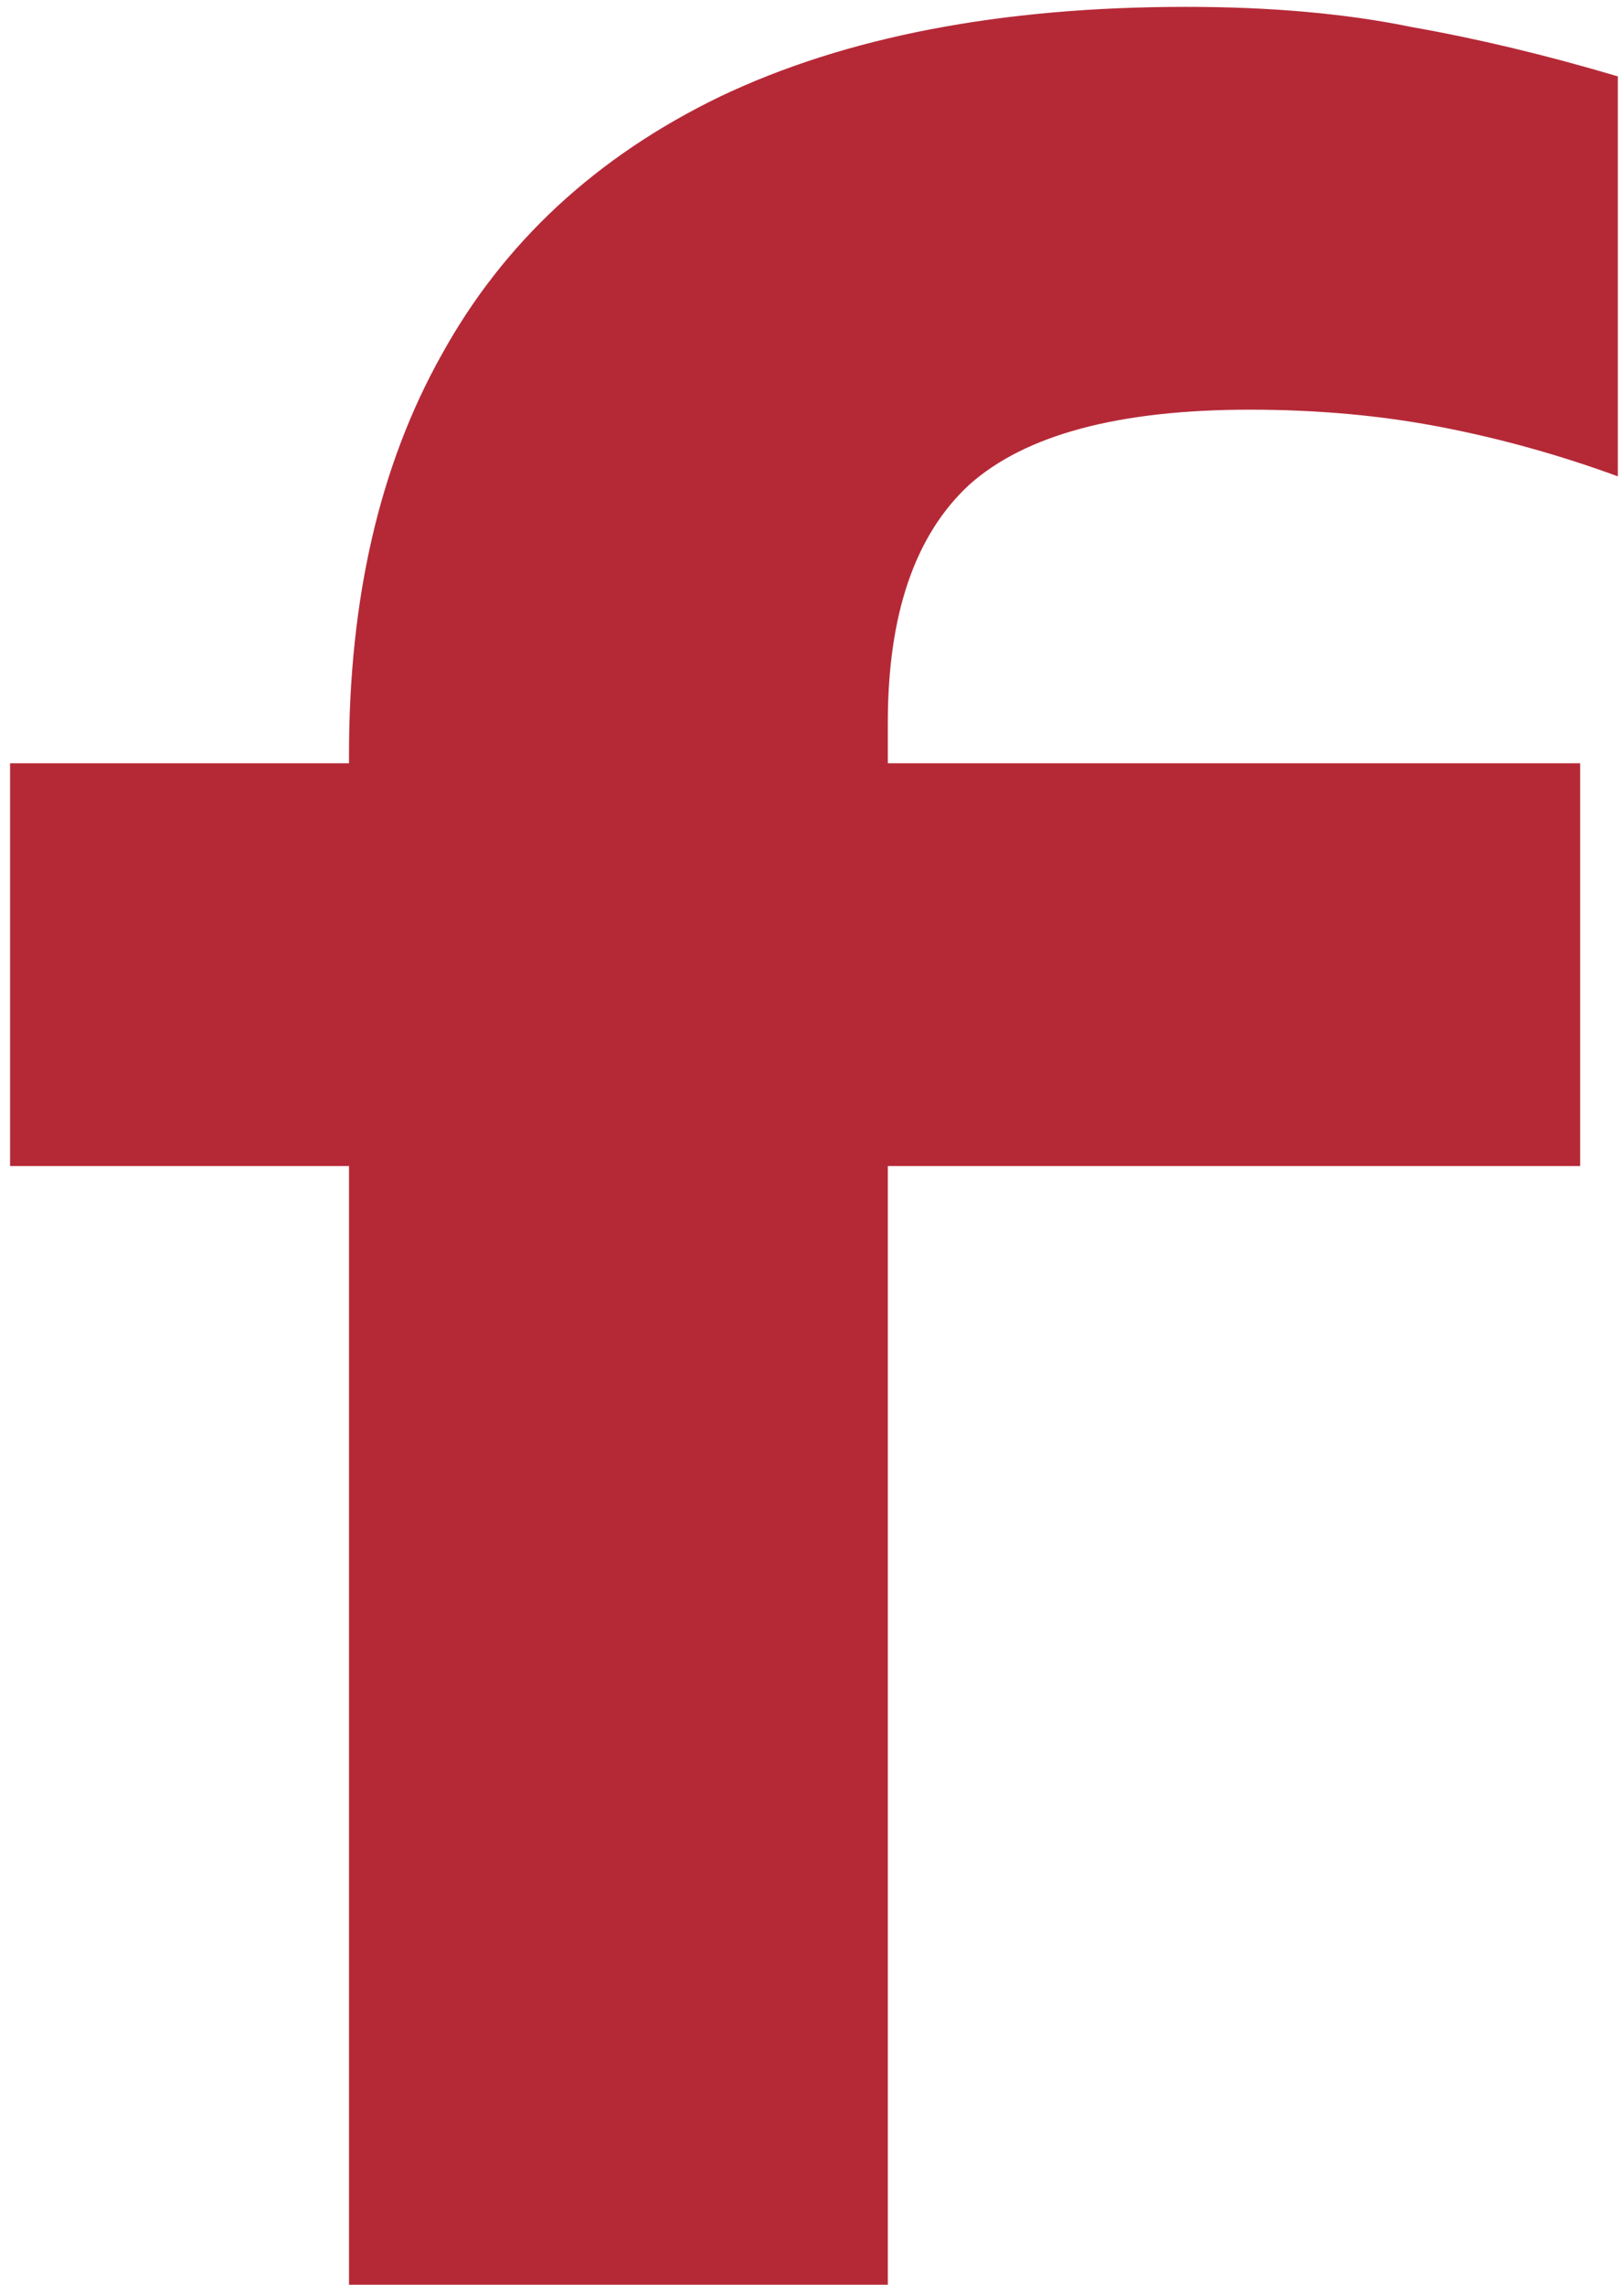
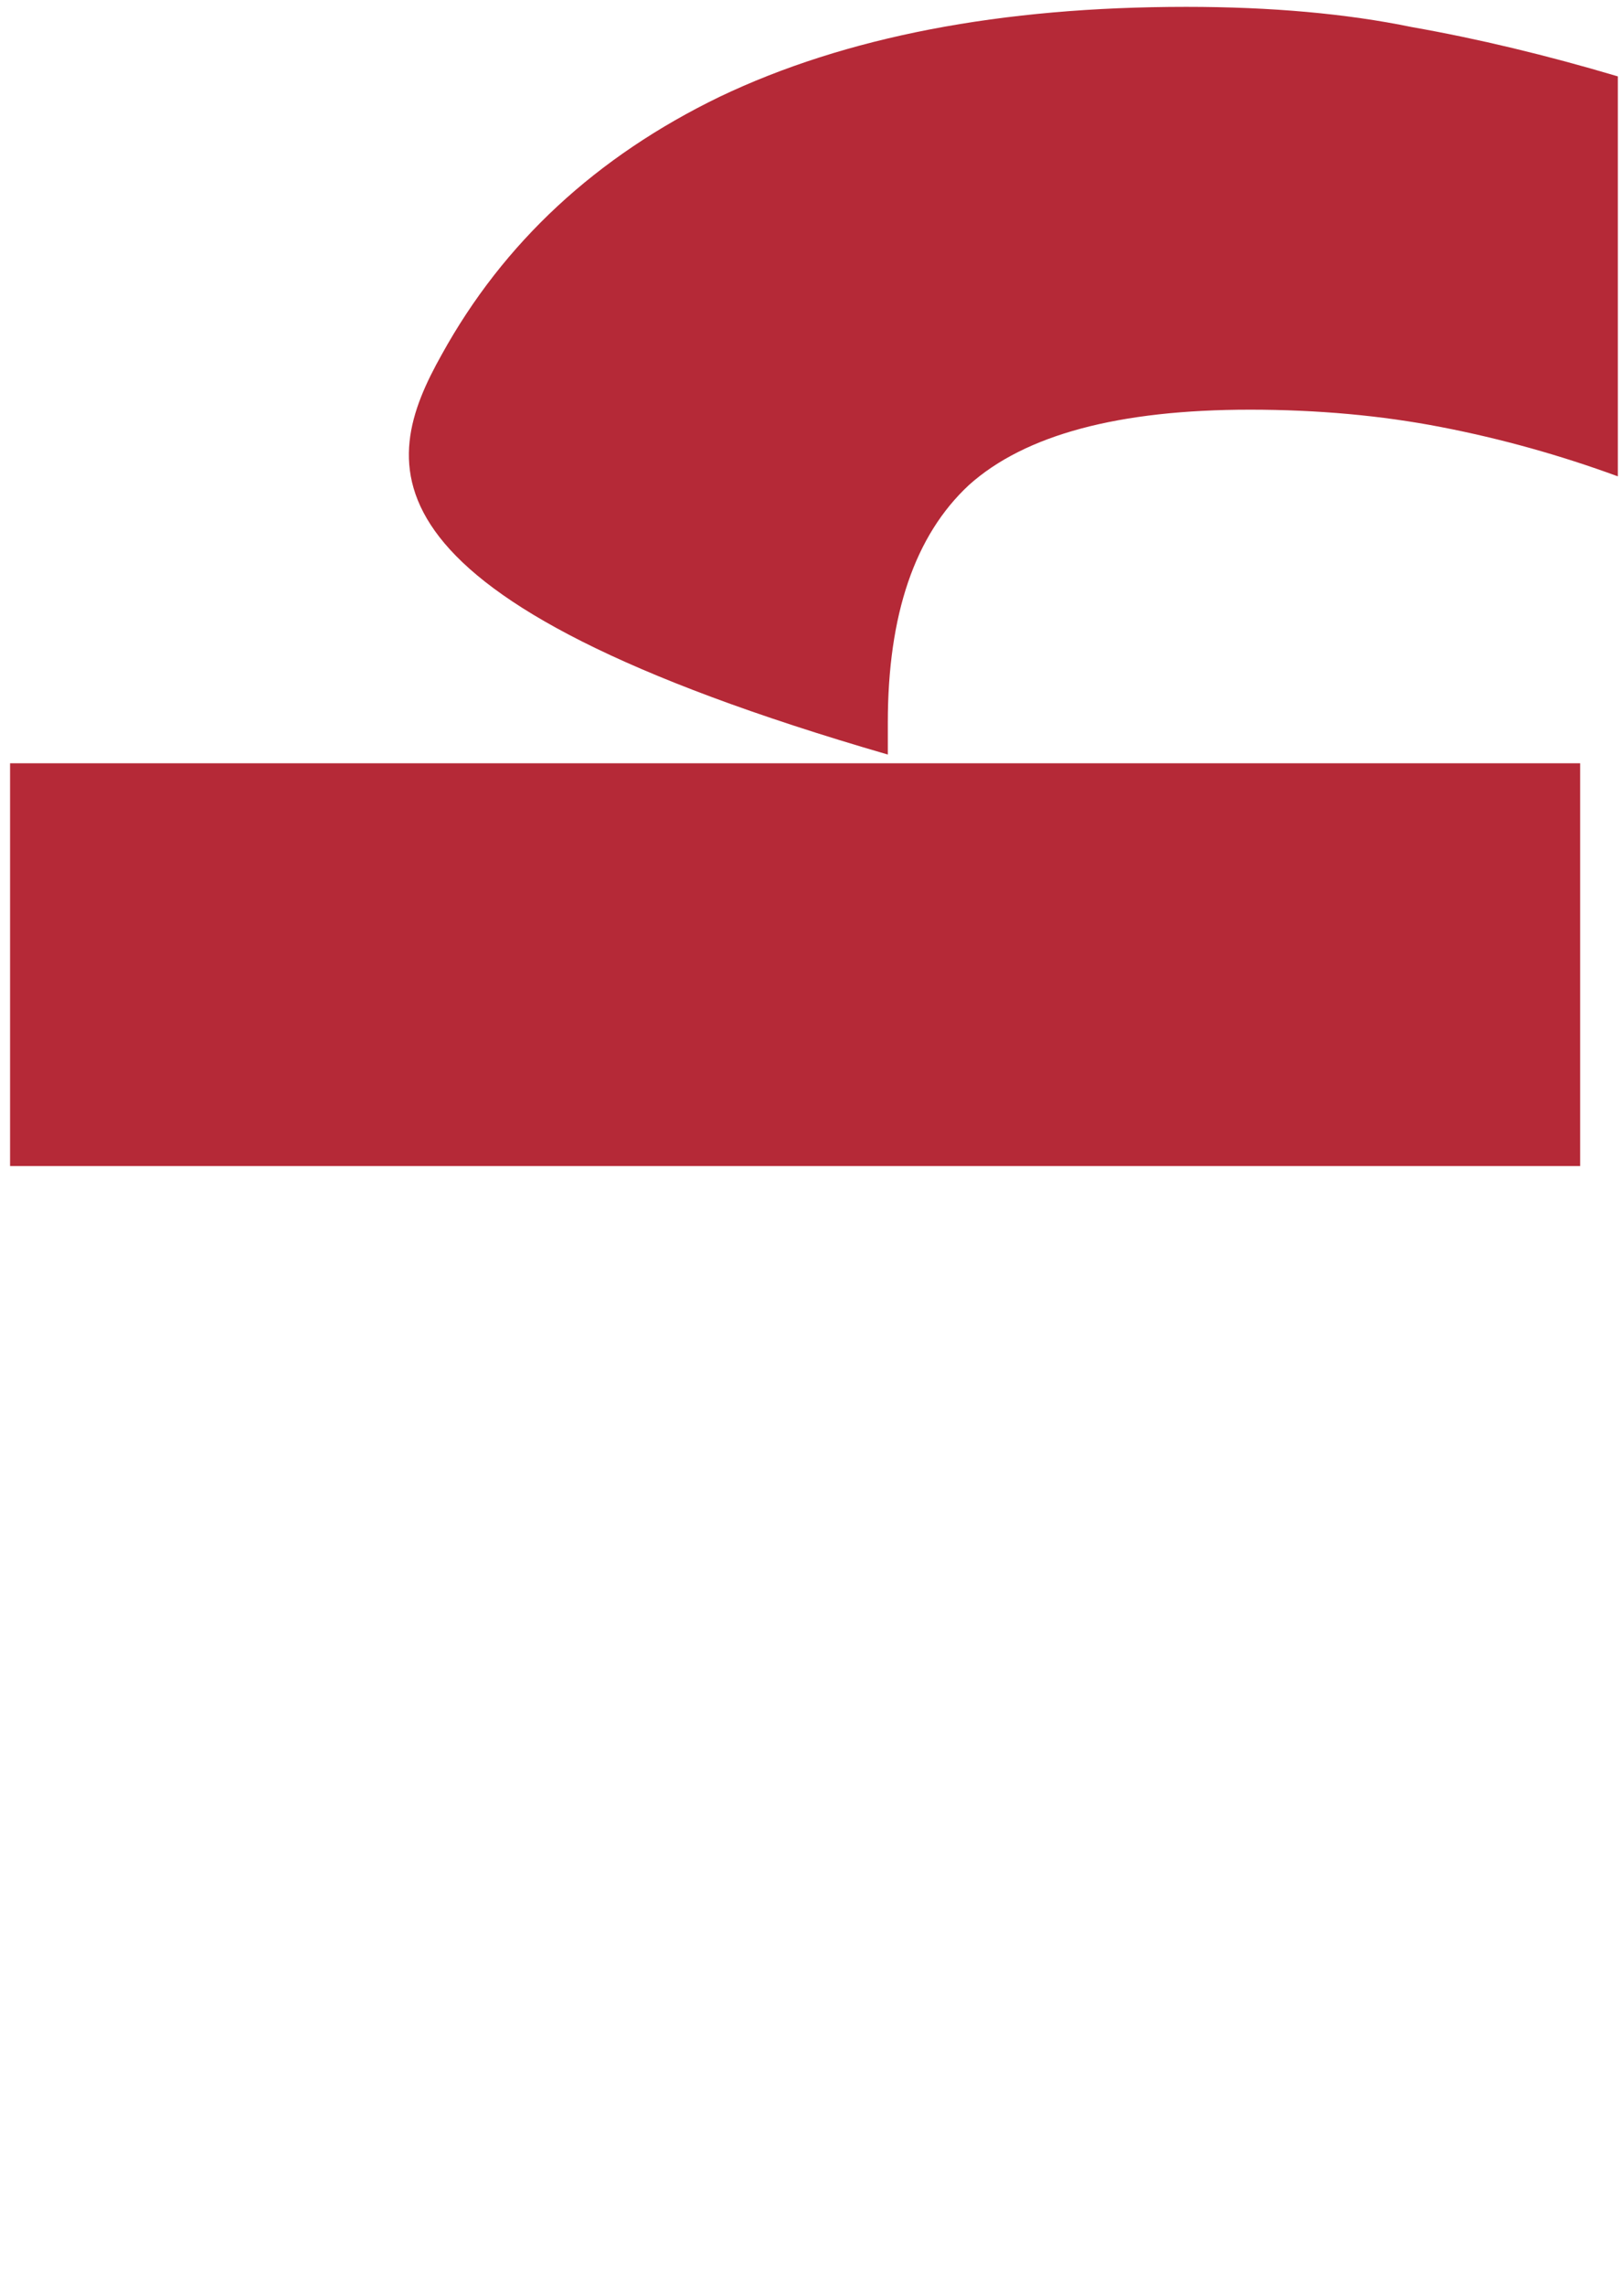
<svg xmlns="http://www.w3.org/2000/svg" width="64" height="90" viewBox="0 0 64 90" fill="none">
-   <path d="M49.258 16.138C44.083 16.138 40.392 17.127 38.185 19.106C36.054 21.085 34.988 24.205 34.988 28.467V90H13.754V29.723C13.754 23.558 14.972 18.307 17.407 13.969C19.843 9.555 23.496 6.168 28.367 3.809C33.314 1.449 39.44 0.27 46.747 0.27C50.095 0.27 53.064 0.536 55.651 1.069C58.239 1.525 60.941 2.172 63.757 3.009V18.764C61.473 17.927 59.152 17.279 56.793 16.823C54.434 16.366 51.922 16.138 49.258 16.138ZM0.397 45.934V30.066H62.273V45.934H0.397Z" fill="#B52937" />
+   <path d="M49.258 16.138C44.083 16.138 40.392 17.127 38.185 19.106C36.054 21.085 34.988 24.205 34.988 28.467V90V29.723C13.754 23.558 14.972 18.307 17.407 13.969C19.843 9.555 23.496 6.168 28.367 3.809C33.314 1.449 39.44 0.27 46.747 0.27C50.095 0.27 53.064 0.536 55.651 1.069C58.239 1.525 60.941 2.172 63.757 3.009V18.764C61.473 17.927 59.152 17.279 56.793 16.823C54.434 16.366 51.922 16.138 49.258 16.138ZM0.397 45.934V30.066H62.273V45.934H0.397Z" fill="#B52937" />
</svg>